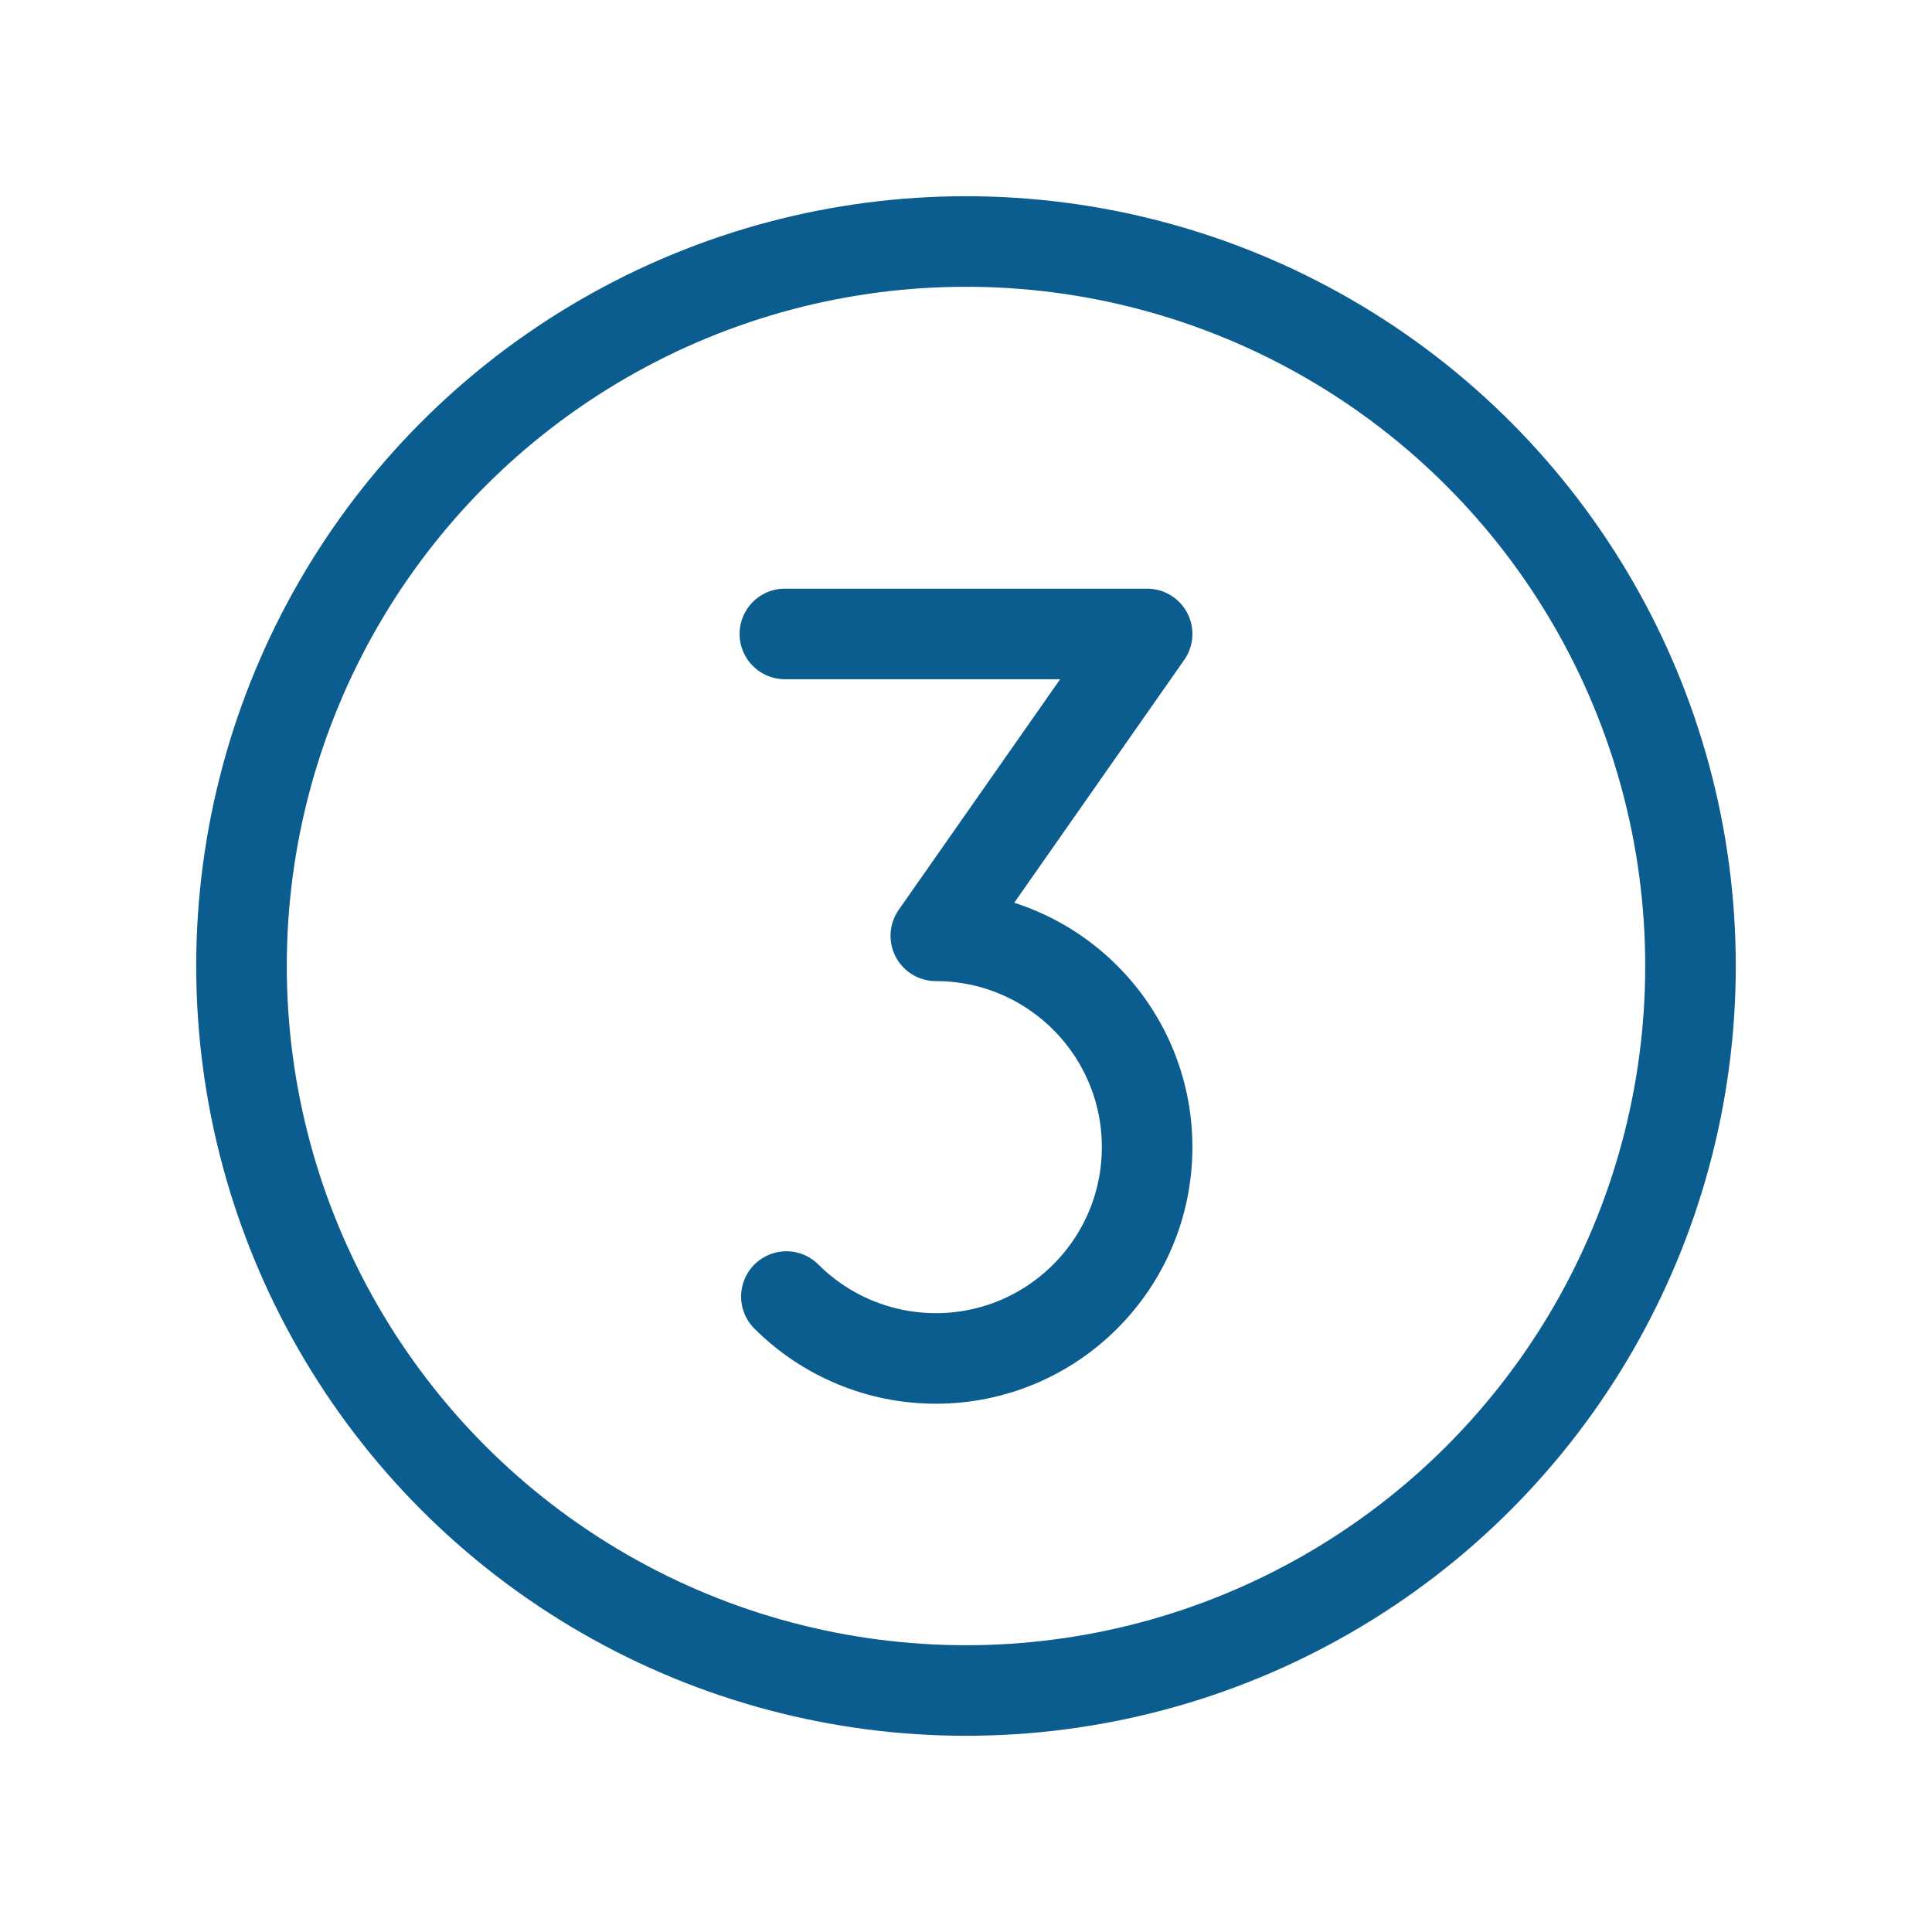
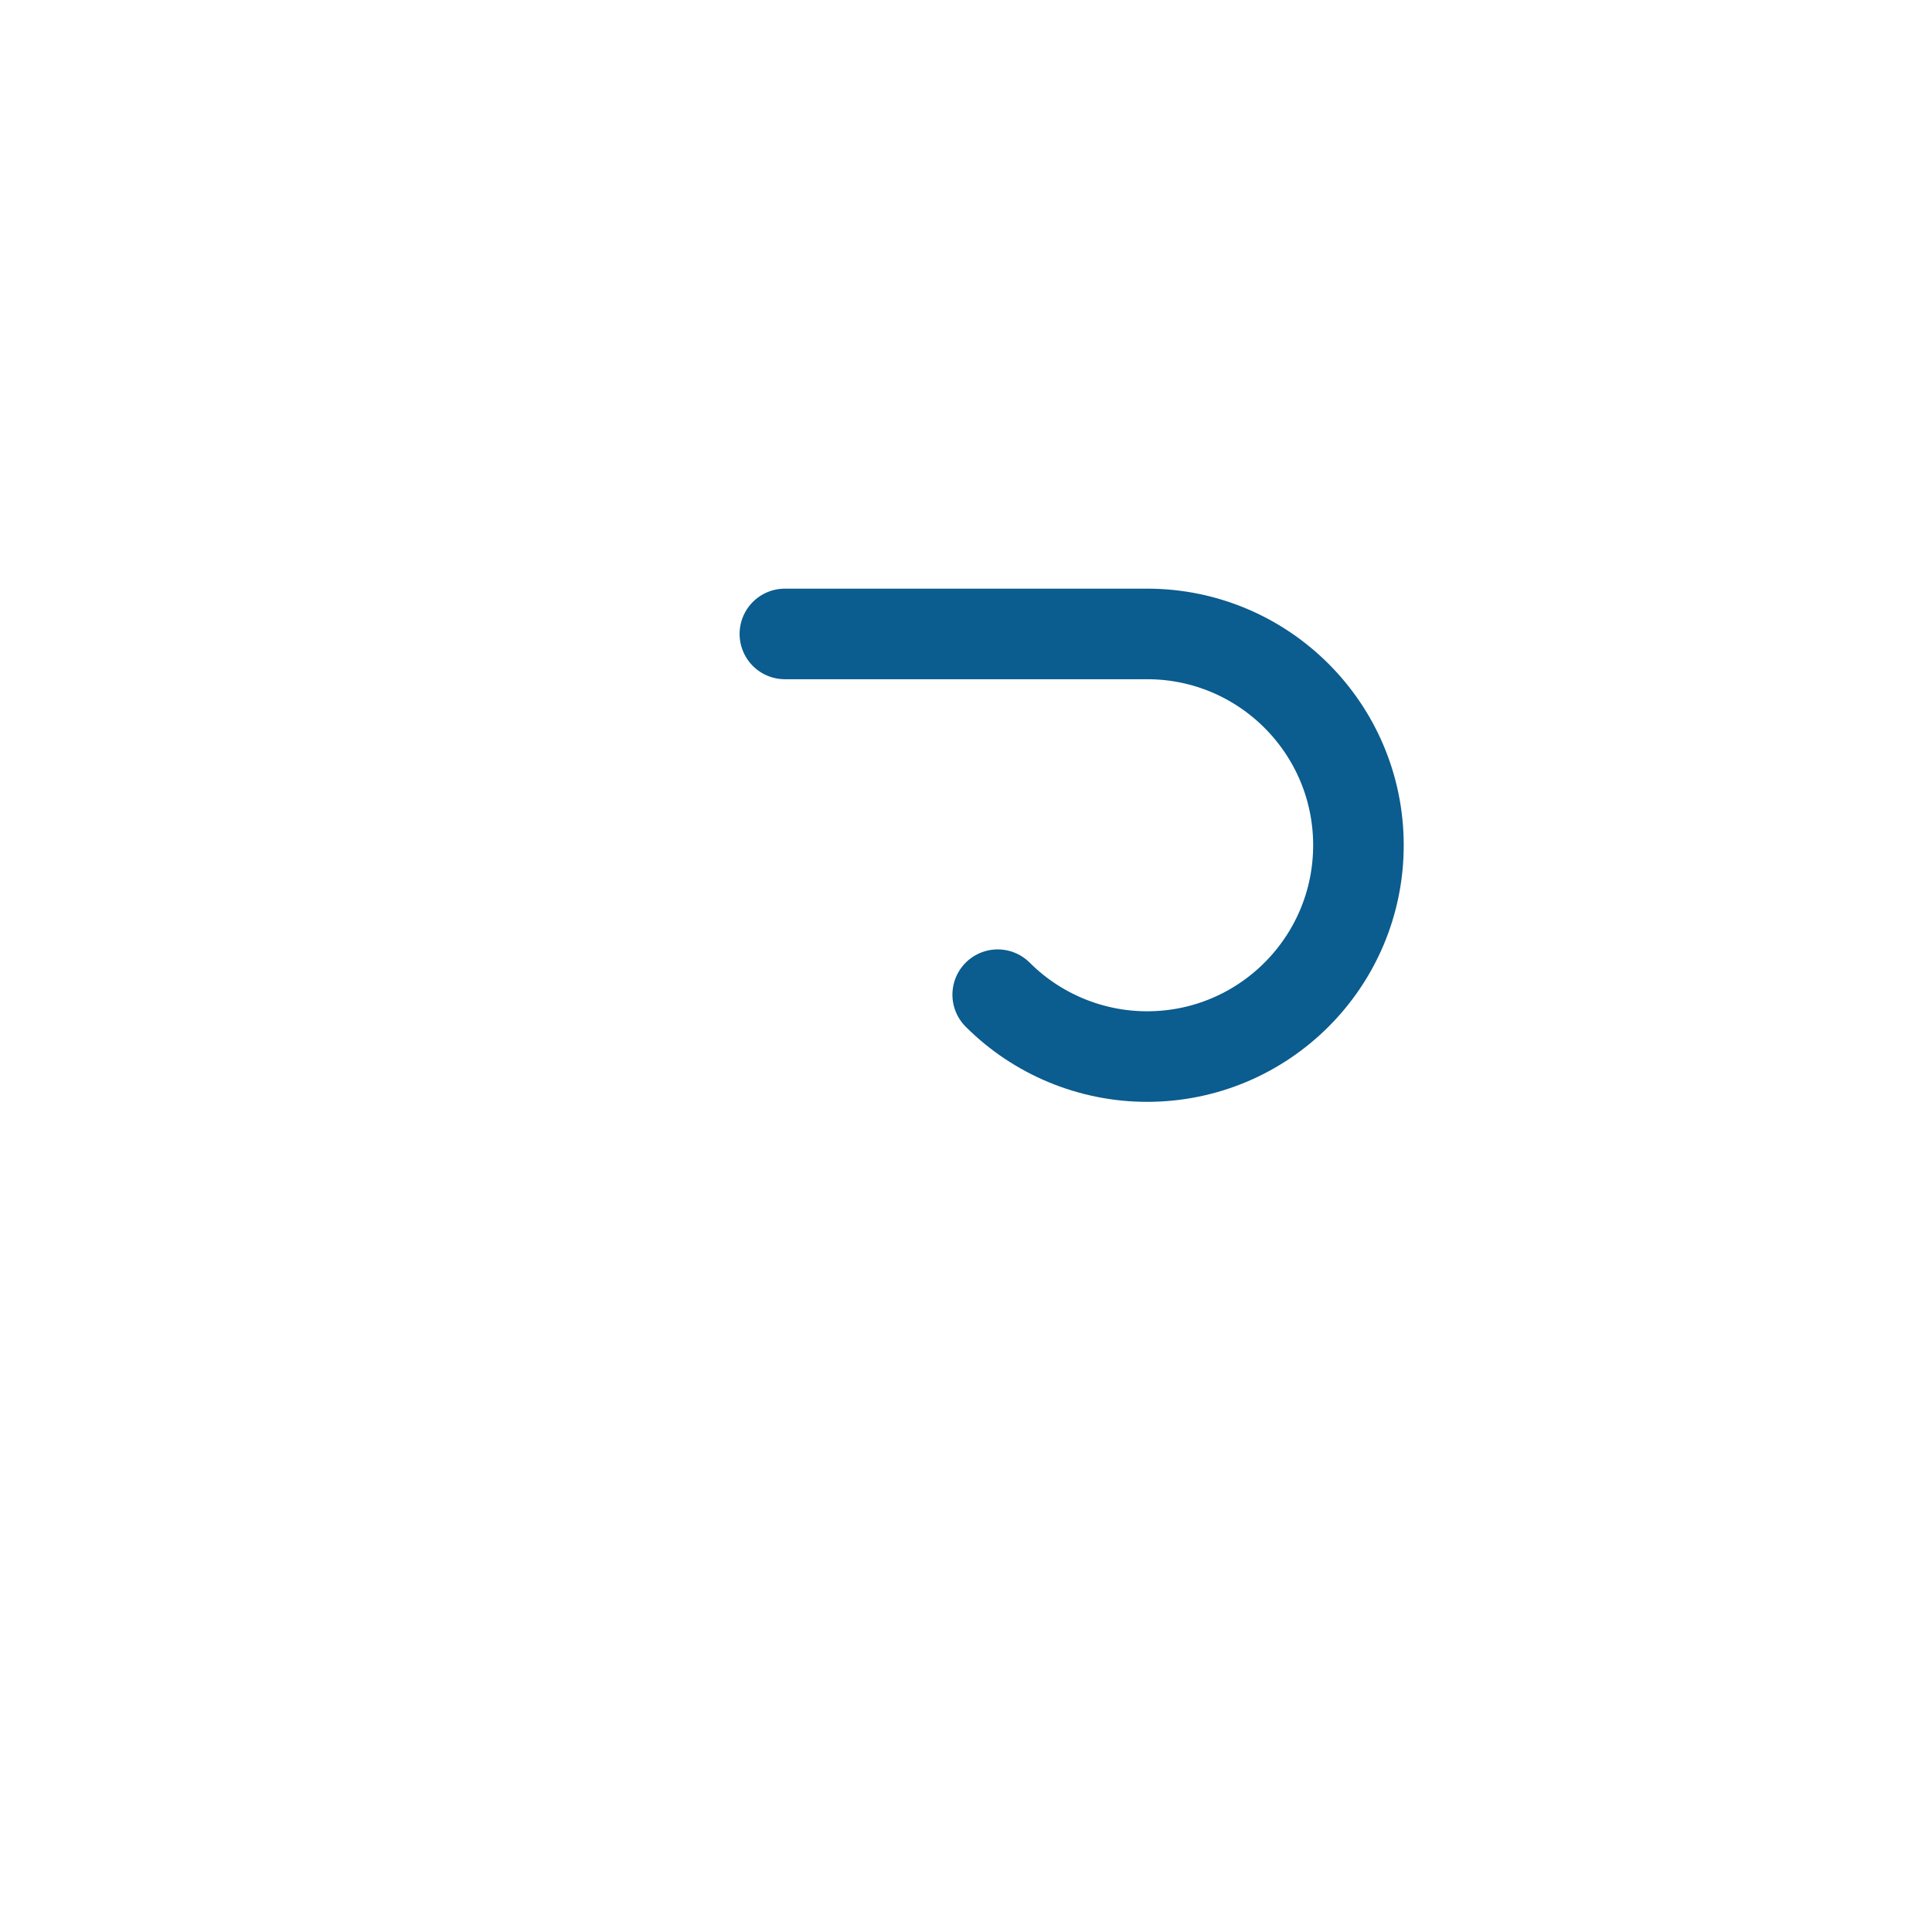
<svg xmlns="http://www.w3.org/2000/svg" id="Livello_1" data-name="Livello 1" viewBox="0 0 256 256">
  <defs>
    <style>      .cls-1 {        stroke: #0b5c8f;        stroke-linecap: round;        stroke-linejoin: round;        stroke-width: 12px;      }      .cls-1, .cls-2 {        fill: none;      }      .cls-2 {        stroke-width: 0px;      }    </style>
  </defs>
-   <rect class="cls-2" width="256" height="256" />
-   <circle class="cls-1" cx="128" cy="128" r="96" />
-   <path class="cls-1" d="m104,84h48l-28,40c15.46,0,28,12.54,28,28,0,15.46-12.54,28-28,28-7.42,0-14.55-2.95-19.8-8.2" />
+   <path class="cls-1" d="m104,84h48c15.46,0,28,12.54,28,28,0,15.46-12.54,28-28,28-7.42,0-14.55-2.95-19.8-8.2" />
</svg>